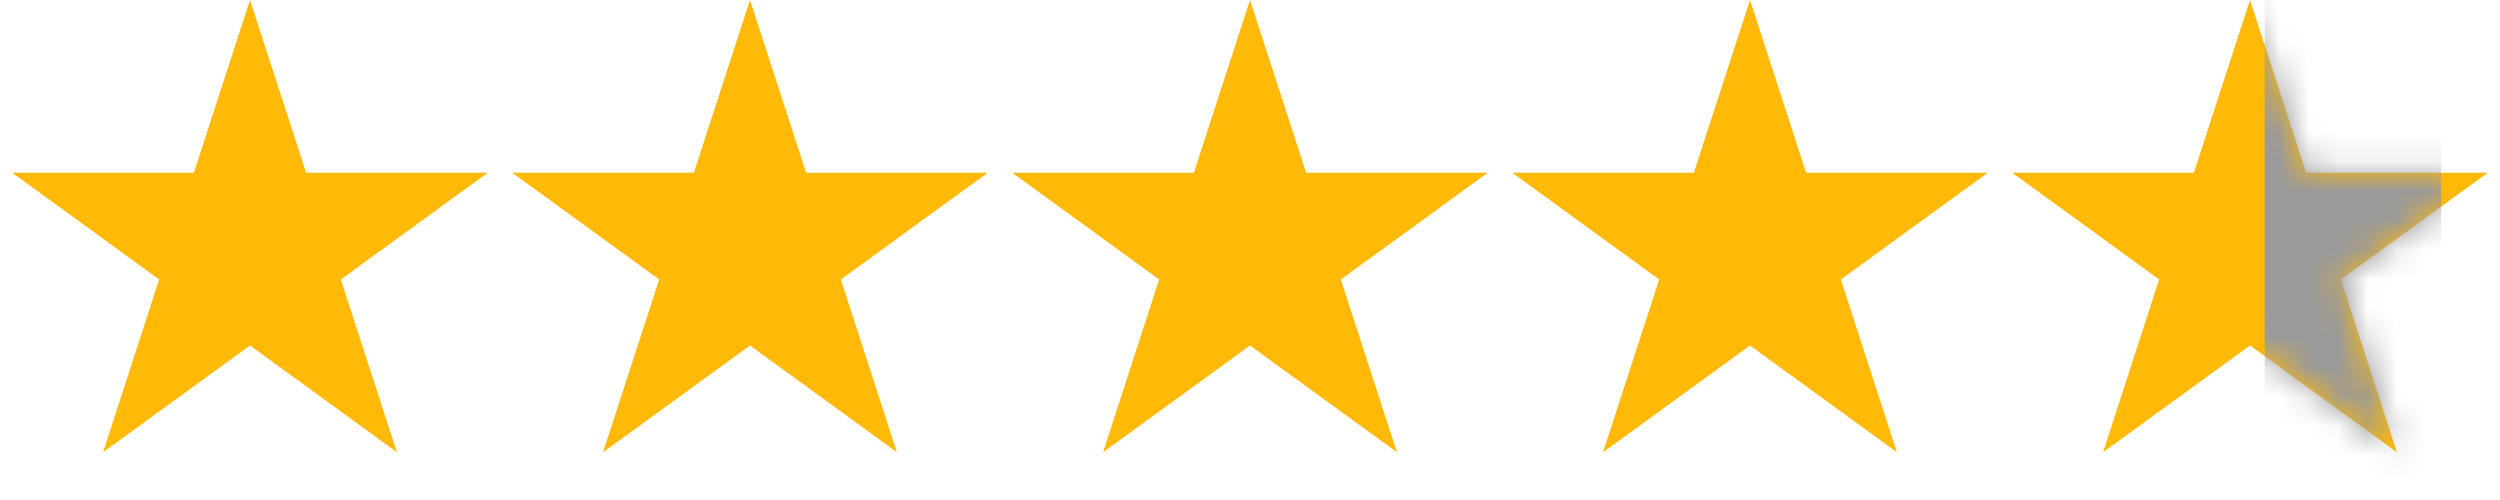
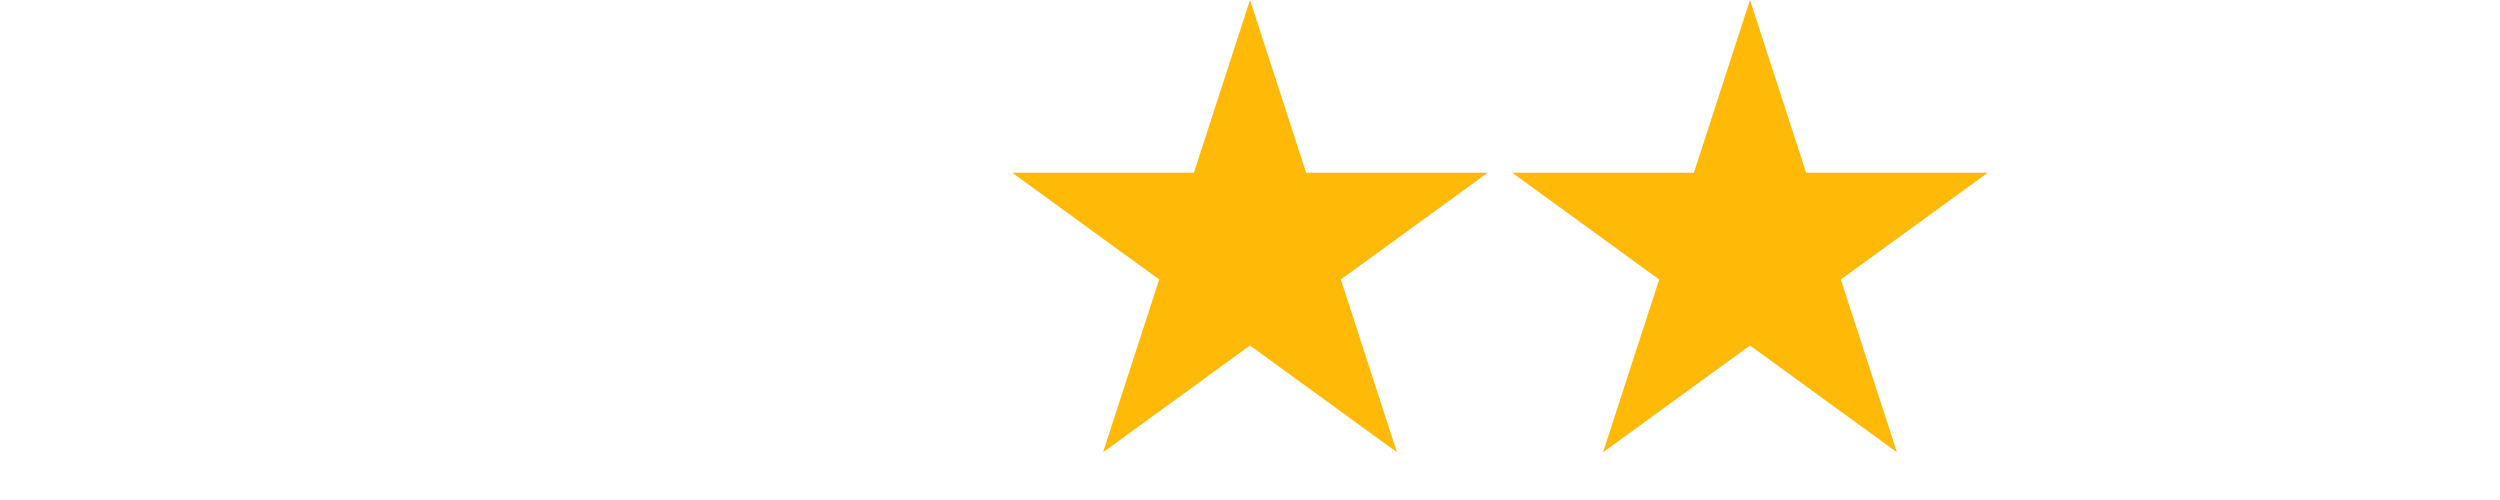
<svg xmlns="http://www.w3.org/2000/svg" width="85" height="17" viewBox="0 0 85 17" fill="none">
  <g fill="#FFB906">
-     <path d="M8.5 0L10.408 5.873L16.584 5.873L11.588 9.503L13.496 15.377L8.5 11.747L3.504 15.377L5.412 9.503L0.416 5.873L6.592 5.873L8.5 0Z" />
-     <path d="M25.5 0L27.408 5.873L33.584 5.873L28.588 9.503L30.496 15.377L25.5 11.747L20.504 15.377L22.412 9.503L17.416 5.873L23.592 5.873L25.5 0Z" />
    <path d="M42.5 0L44.408 5.873L50.584 5.873L45.588 9.503L47.496 15.377L42.5 11.747L37.504 15.377L39.412 9.503L34.416 5.873L40.592 5.873L42.5 0Z" />
    <path d="M59.5 0L61.408 5.873L67.584 5.873L62.588 9.503L64.496 15.377L59.5 11.747L54.504 15.377L56.412 9.503L51.416 5.873L57.592 5.873L59.5 0Z" />
-     <path d="M76.5 0L78.408 5.873L84.584 5.873L79.588 9.503L81.496 15.377L76.5 11.747L71.504 15.377L73.412 9.503L68.416 5.873L74.592 5.873L76.5 0Z" />
  </g>
  <mask id="mask0_106_1171" style="mask-type:alpha" maskUnits="userSpaceOnUse" x="68" y="0" width="17" height="16">
-     <path d="M76.5 0L78.408 5.873L84.584 5.873L79.588 9.503L81.496 15.377L76.5 11.747L71.504 15.377L73.412 9.503L68.416 5.873L74.592 5.873L76.5 0Z" fill="#FFB906" />
-   </mask>
+     </mask>
  <g mask="url(#mask0_106_1171)">
    <rect x="77" width="6" height="22" fill="#9A9A9A" />
  </g>
</svg>